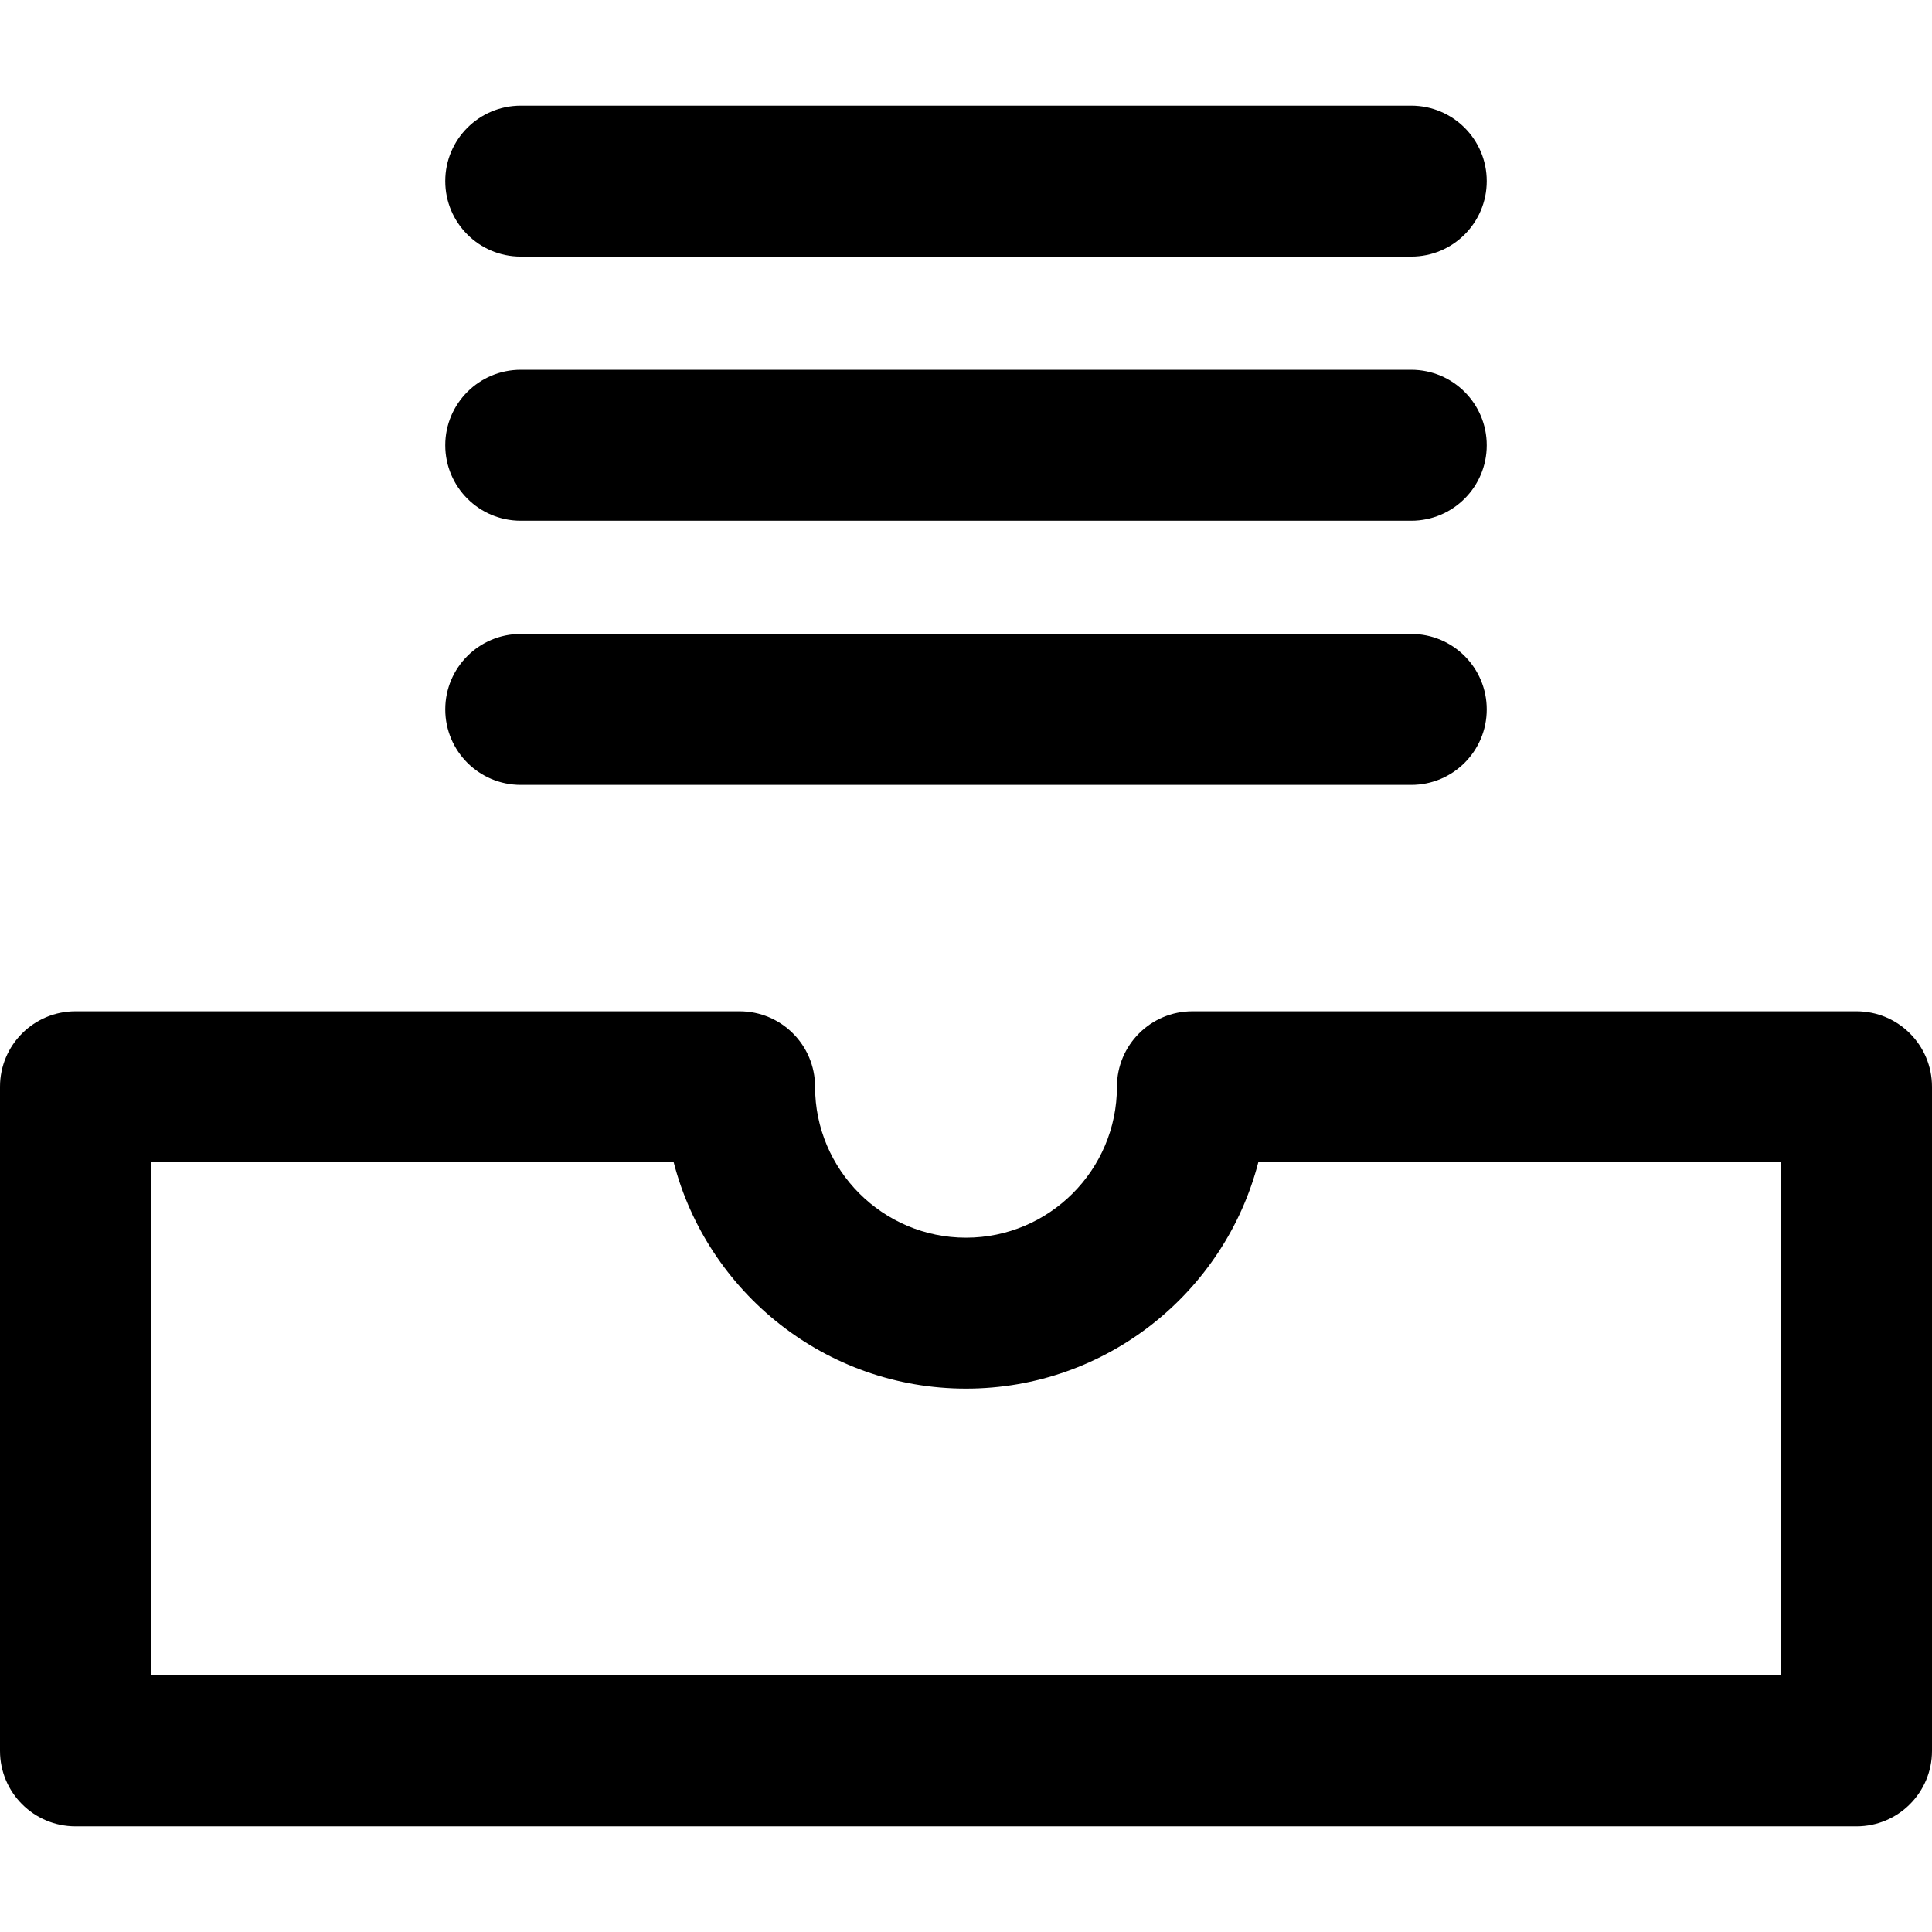
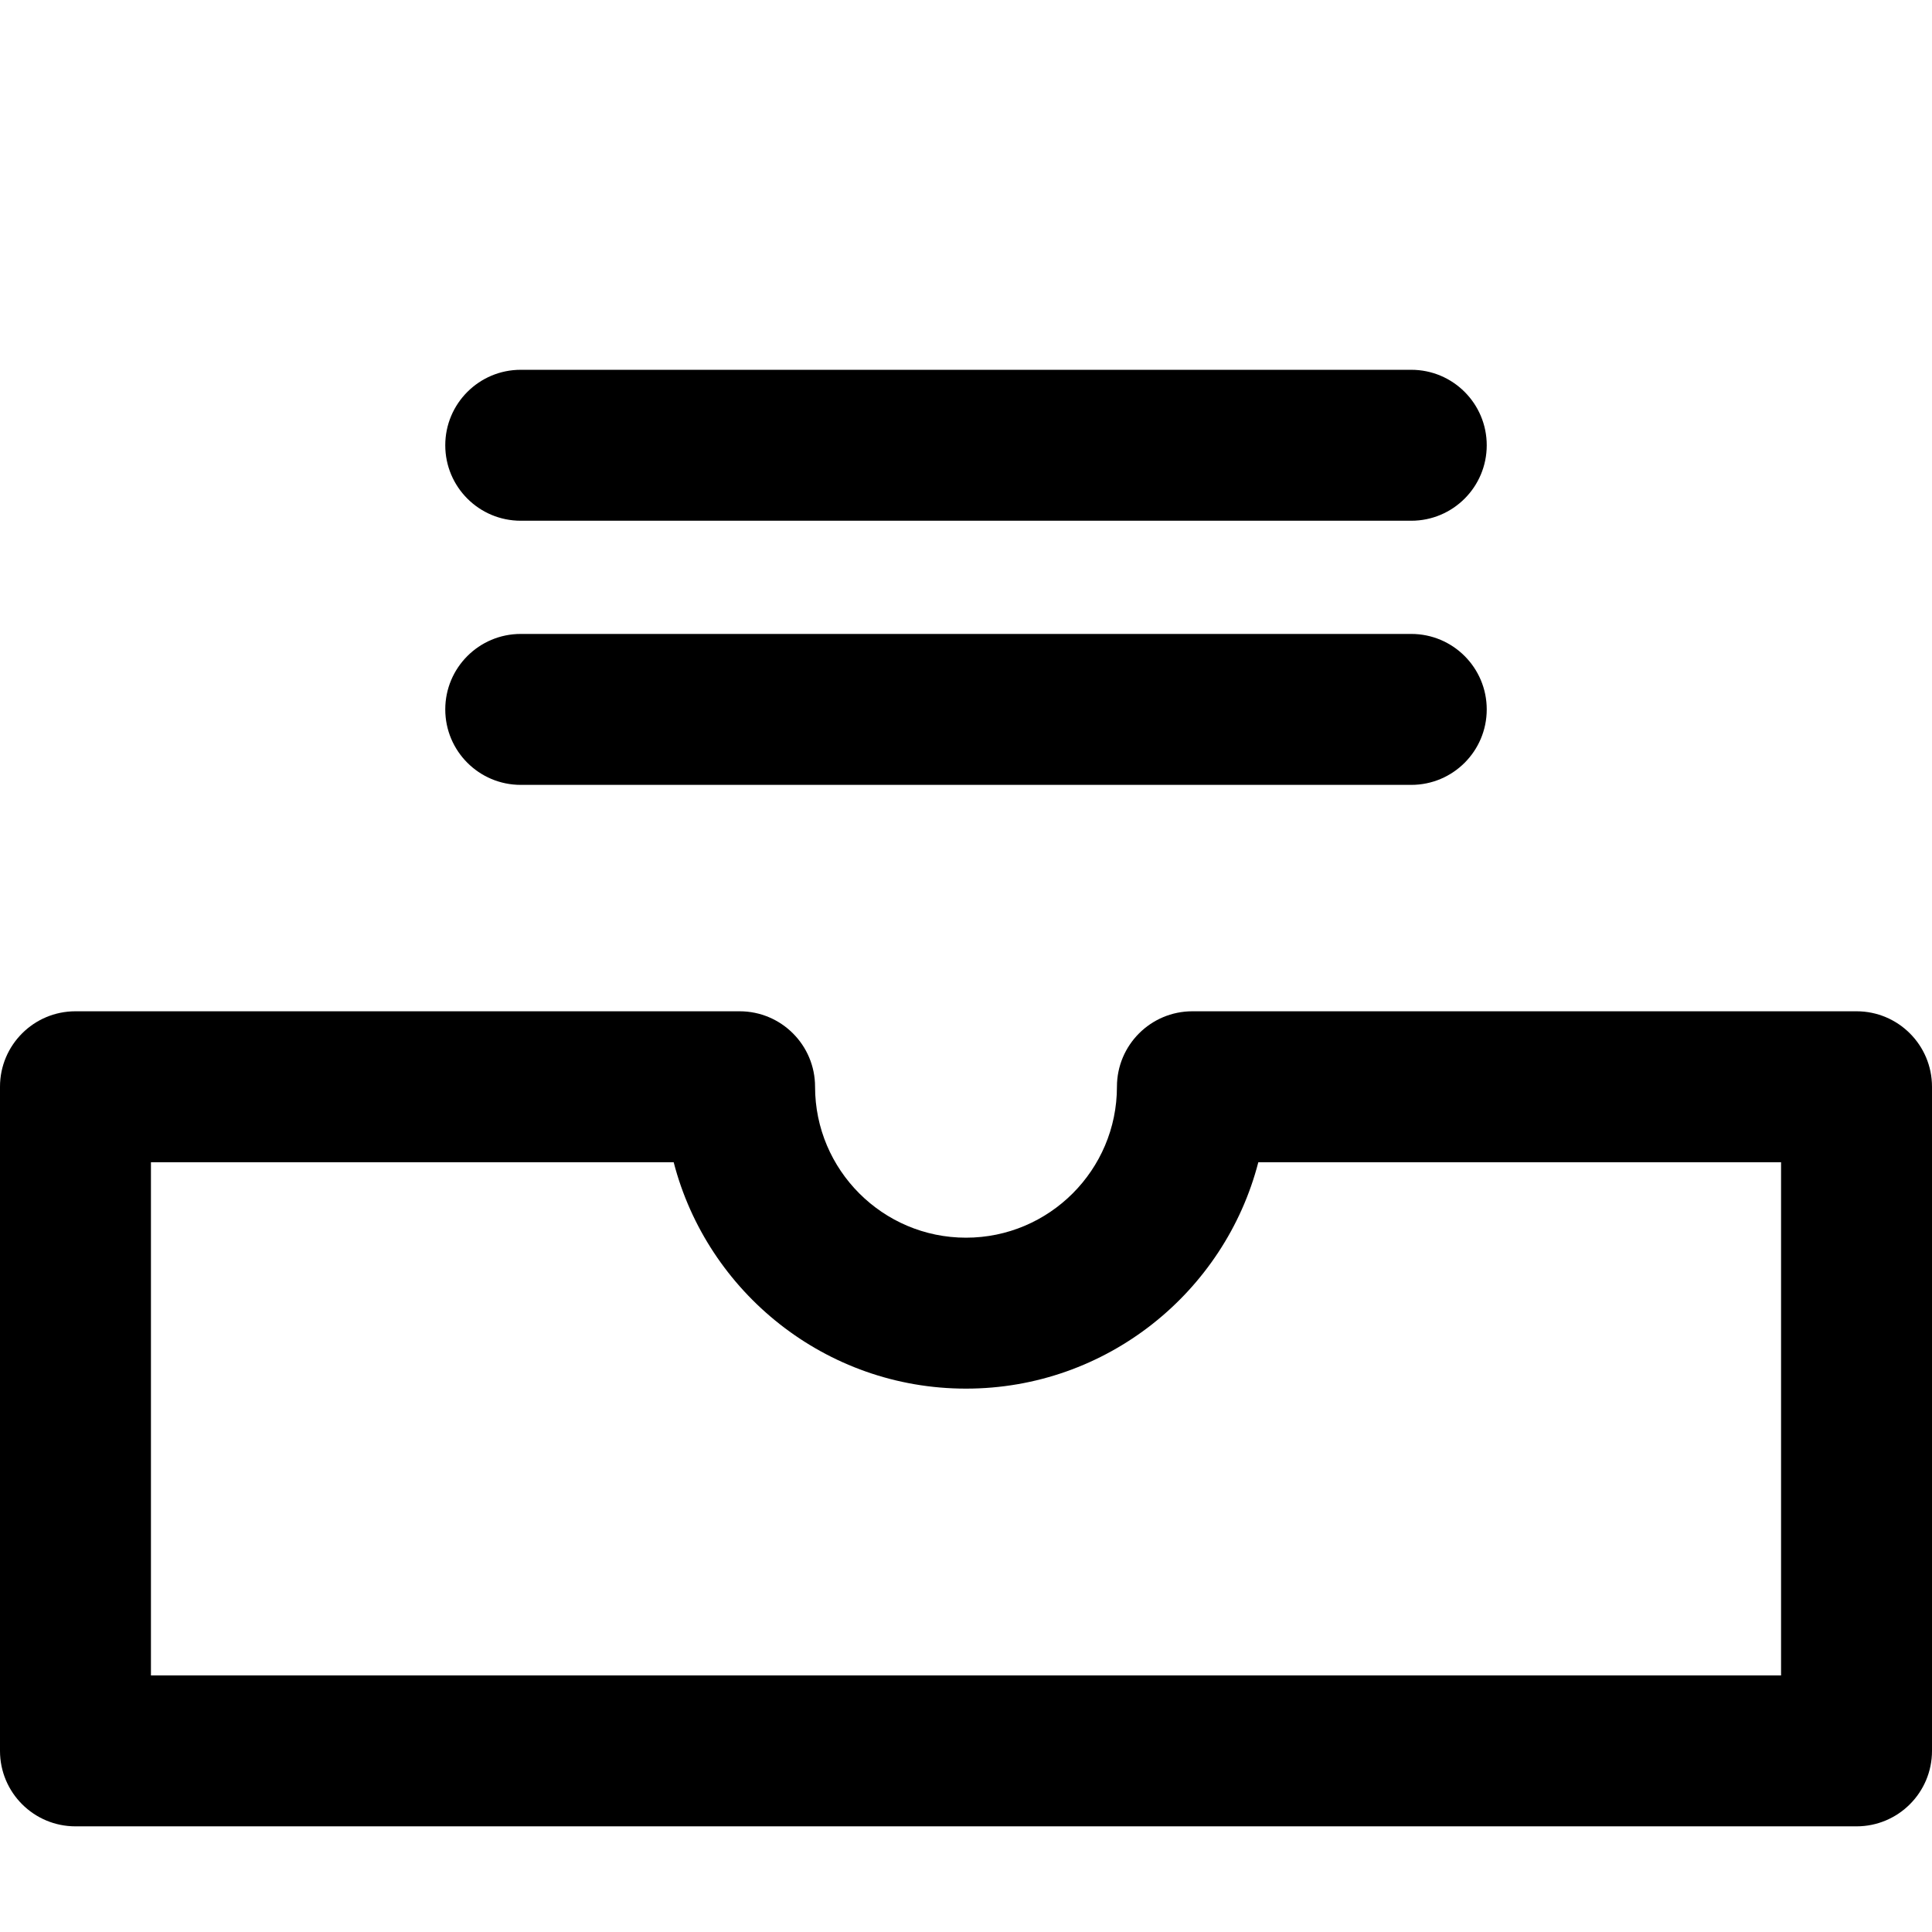
<svg xmlns="http://www.w3.org/2000/svg" version="1.1" id="Capa_1" x="0px" y="0px" viewBox="0 0 512 512" style="enable-background:new 0 0 512 512;" xml:space="preserve">
  <g>
    <g>
      <g>
        <path d="M492,268H316c-11.046,0-20,8.954-20,20c0,22.056-17.944,40-40,40c-22.056,0-40-17.944-40-40c0-11.046-8.954-20-20-20H20     c-11.046,0-20,8.954-20,20v176c0,11.046,8.954,20,20,20h472c11.046,0,20-8.954,20-20V288C512,276.954,503.046,268,492,268z      M472,444H40V308h138.531c8.903,34.466,40.26,60,77.469,60s68.566-25.534,77.469-60H472V444z" />
-         <path d="M138,68h236c11.046,0,20-8.954,20-20s-8.954-20-20-20H138c-11.046,0-20,8.954-20,20S126.954,68,138,68z" />
-         <path d="M138,138h236c11.046,0,20-8.954,20-20c0-11.046-8.954-20-20-20H138c-11.046,0-20,8.954-20,20S126.954,138,138,138z" />
+         <path d="M138,138h236c11.046,0,20-8.954,20-20c0-11.046-8.954-20-20-20H138c-11.046,0-20,8.954-20,20S126.954,138,138,138" />
        <path d="M138,208h236c11.046,0,20-8.954,20-20s-8.954-20-20-20H138c-11.046,0-20,8.954-20,20S126.954,208,138,208z" />
      </g>
    </g>
  </g>
  <g>
</g>
  <g>
</g>
  <g>
</g>
  <g>
</g>
  <g>
</g>
  <g>
</g>
  <g>
</g>
  <g>
</g>
  <g>
</g>
  <g>
</g>
  <g>
</g>
  <g>
</g>
  <g>
</g>
  <g>
</g>
  <g>
</g>
</svg>